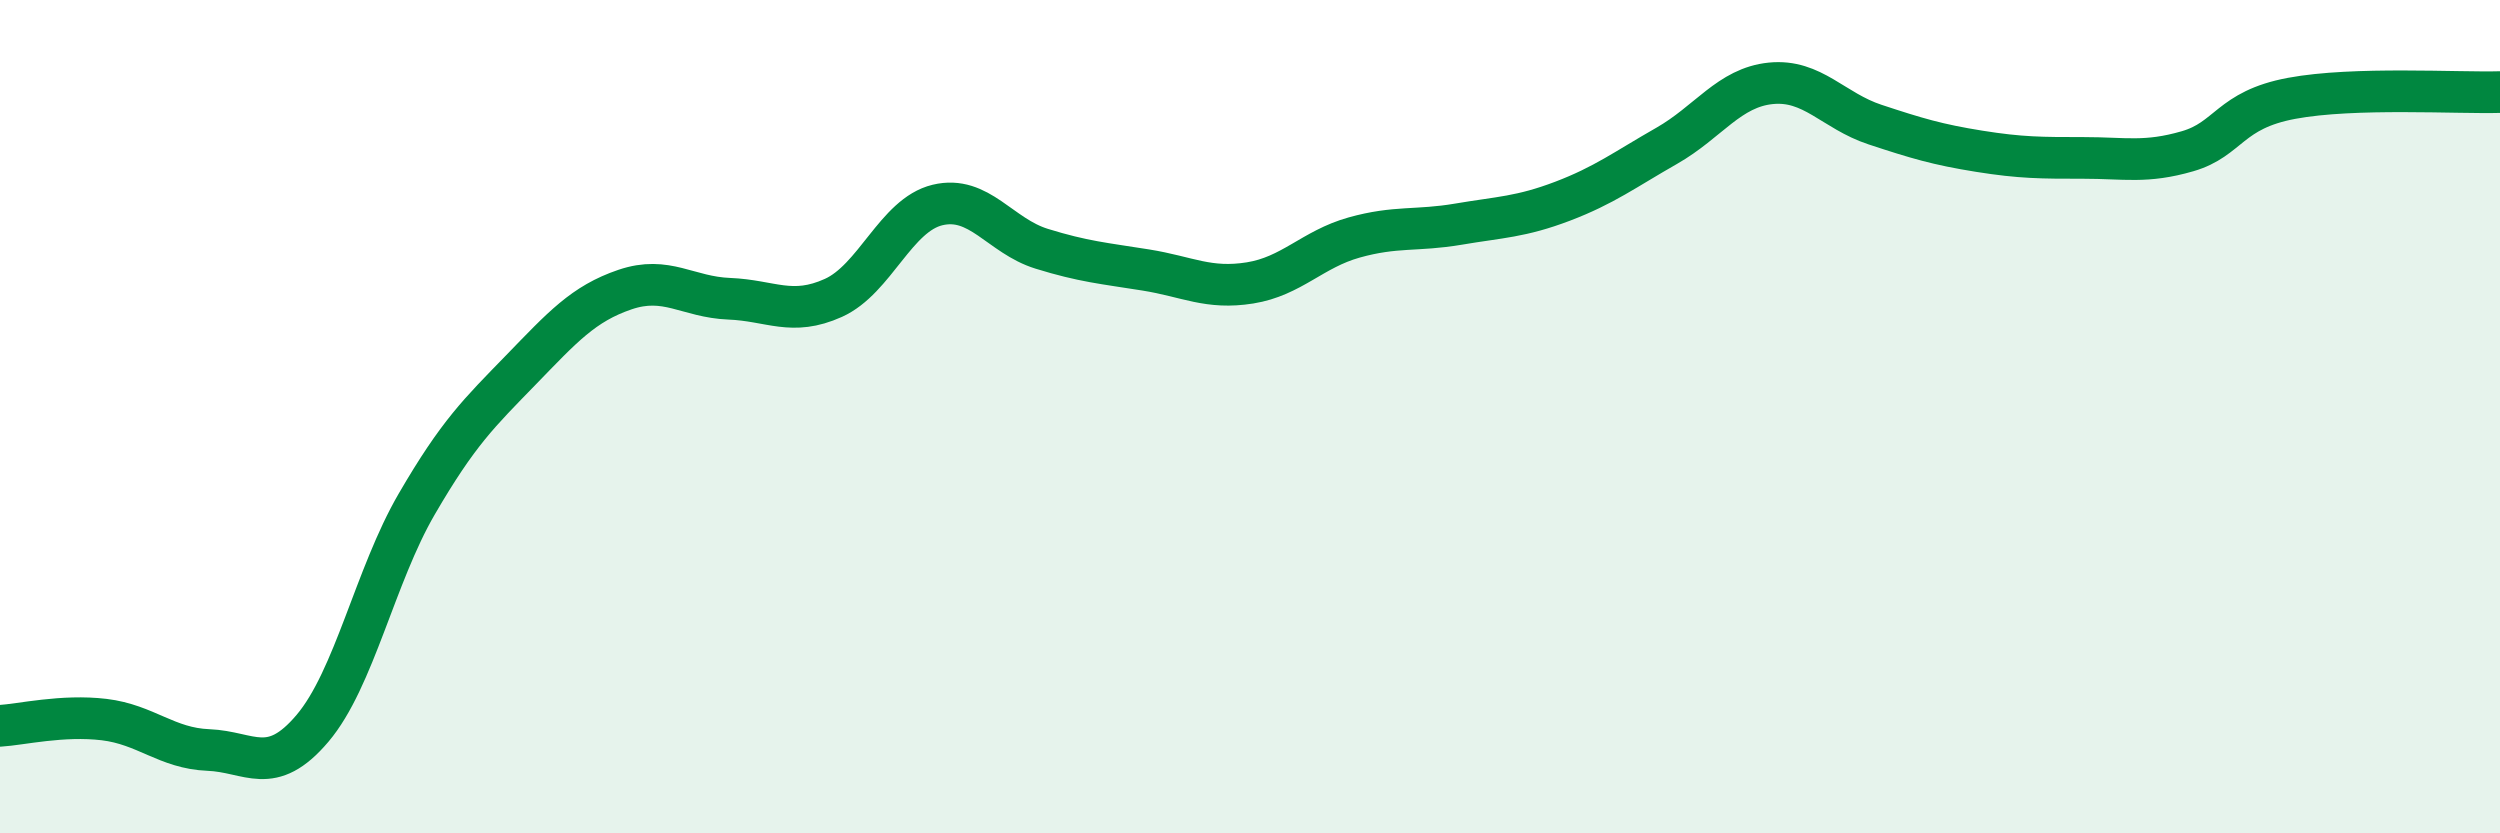
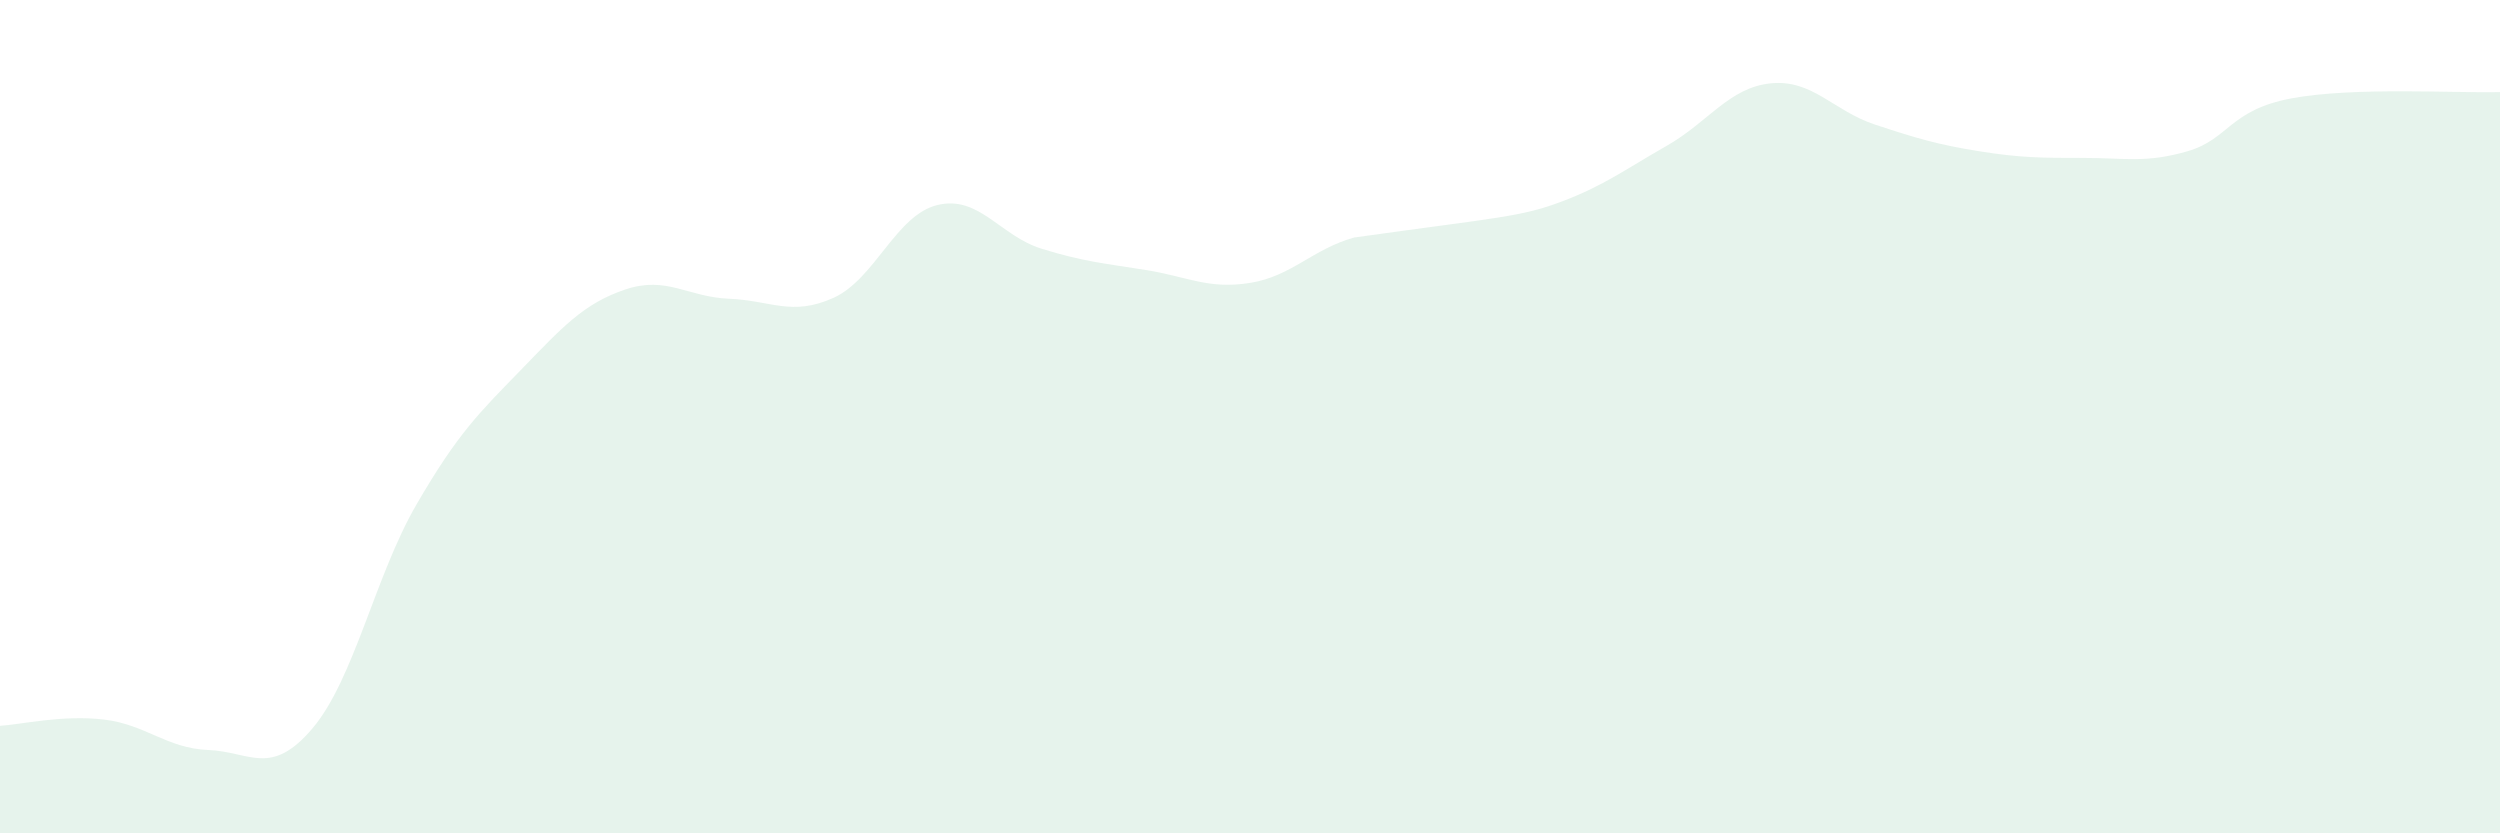
<svg xmlns="http://www.w3.org/2000/svg" width="60" height="20" viewBox="0 0 60 20">
-   <path d="M 0,17.42 C 0.5,17.39 1.5,17.15 2.5,17.27 C 3.5,17.39 4,17.96 5,18 C 6,18.04 6.5,18.66 7.5,17.48 C 8.5,16.3 9,13.82 10,12.1 C 11,10.38 11.5,9.91 12.5,8.88 C 13.5,7.85 14,7.29 15,6.95 C 16,6.61 16.5,7.13 17.5,7.17 C 18.5,7.21 19,7.6 20,7.15 C 21,6.7 21.5,5.16 22.5,4.92 C 23.5,4.68 24,5.66 25,5.97 C 26,6.28 26.5,6.32 27.5,6.48 C 28.5,6.64 29,6.95 30,6.79 C 31,6.63 31.5,5.98 32.5,5.7 C 33.5,5.42 34,5.55 35,5.38 C 36,5.21 36.5,5.21 37.5,4.83 C 38.5,4.45 39,4.07 40,3.5 C 41,2.93 41.5,2.1 42.5,2 C 43.5,1.9 44,2.66 45,2.99 C 46,3.32 46.5,3.47 47.5,3.63 C 48.5,3.79 49,3.79 50,3.79 C 51,3.79 51.5,3.92 52.5,3.63 C 53.5,3.34 53.5,2.64 55,2.36 C 56.5,2.08 59,2.24 60,2.21L60 20L0 20Z" fill="#008740" opacity="0.1" stroke-linecap="round" stroke-linejoin="round" />
-   <path d="M 0,17.42 C 0.5,17.39 1.5,17.15 2.5,17.27 C 3.5,17.39 4,17.96 5,18 C 6,18.04 6.5,18.66 7.5,17.48 C 8.5,16.3 9,13.82 10,12.1 C 11,10.38 11.5,9.91 12.5,8.88 C 13.5,7.85 14,7.29 15,6.95 C 16,6.61 16.5,7.13 17.5,7.17 C 18.5,7.21 19,7.6 20,7.15 C 21,6.7 21.5,5.16 22.5,4.92 C 23.5,4.68 24,5.66 25,5.97 C 26,6.28 26.5,6.32 27.5,6.48 C 28.5,6.64 29,6.95 30,6.79 C 31,6.63 31.5,5.98 32.5,5.7 C 33.5,5.42 34,5.55 35,5.38 C 36,5.21 36.5,5.21 37.5,4.83 C 38.5,4.45 39,4.07 40,3.5 C 41,2.93 41.5,2.1 42.5,2 C 43.5,1.9 44,2.66 45,2.99 C 46,3.32 46.5,3.47 47.5,3.63 C 48.5,3.79 49,3.79 50,3.79 C 51,3.79 51.5,3.92 52.5,3.63 C 53.5,3.34 53.5,2.64 55,2.36 C 56.5,2.08 59,2.24 60,2.21" stroke="#008740" stroke-width="1" fill="none" stroke-linecap="round" stroke-linejoin="round" />
+   <path d="M 0,17.42 C 0.5,17.39 1.5,17.15 2.5,17.27 C 3.5,17.39 4,17.96 5,18 C 6,18.04 6.5,18.66 7.5,17.48 C 8.5,16.3 9,13.82 10,12.1 C 11,10.38 11.5,9.91 12.5,8.88 C 13.5,7.85 14,7.29 15,6.95 C 16,6.61 16.5,7.13 17.5,7.17 C 18.5,7.21 19,7.6 20,7.15 C 21,6.7 21.5,5.16 22.5,4.92 C 23.5,4.68 24,5.66 25,5.97 C 26,6.28 26.5,6.32 27.5,6.48 C 28.5,6.64 29,6.95 30,6.79 C 31,6.63 31.5,5.98 32.5,5.7 C 36,5.21 36.5,5.21 37.5,4.83 C 38.5,4.45 39,4.07 40,3.5 C 41,2.93 41.5,2.1 42.5,2 C 43.5,1.9 44,2.66 45,2.99 C 46,3.32 46.5,3.47 47.5,3.63 C 48.5,3.79 49,3.79 50,3.79 C 51,3.79 51.5,3.92 52.5,3.63 C 53.5,3.34 53.5,2.64 55,2.36 C 56.5,2.08 59,2.24 60,2.21L60 20L0 20Z" fill="#008740" opacity="0.1" stroke-linecap="round" stroke-linejoin="round" />
</svg>